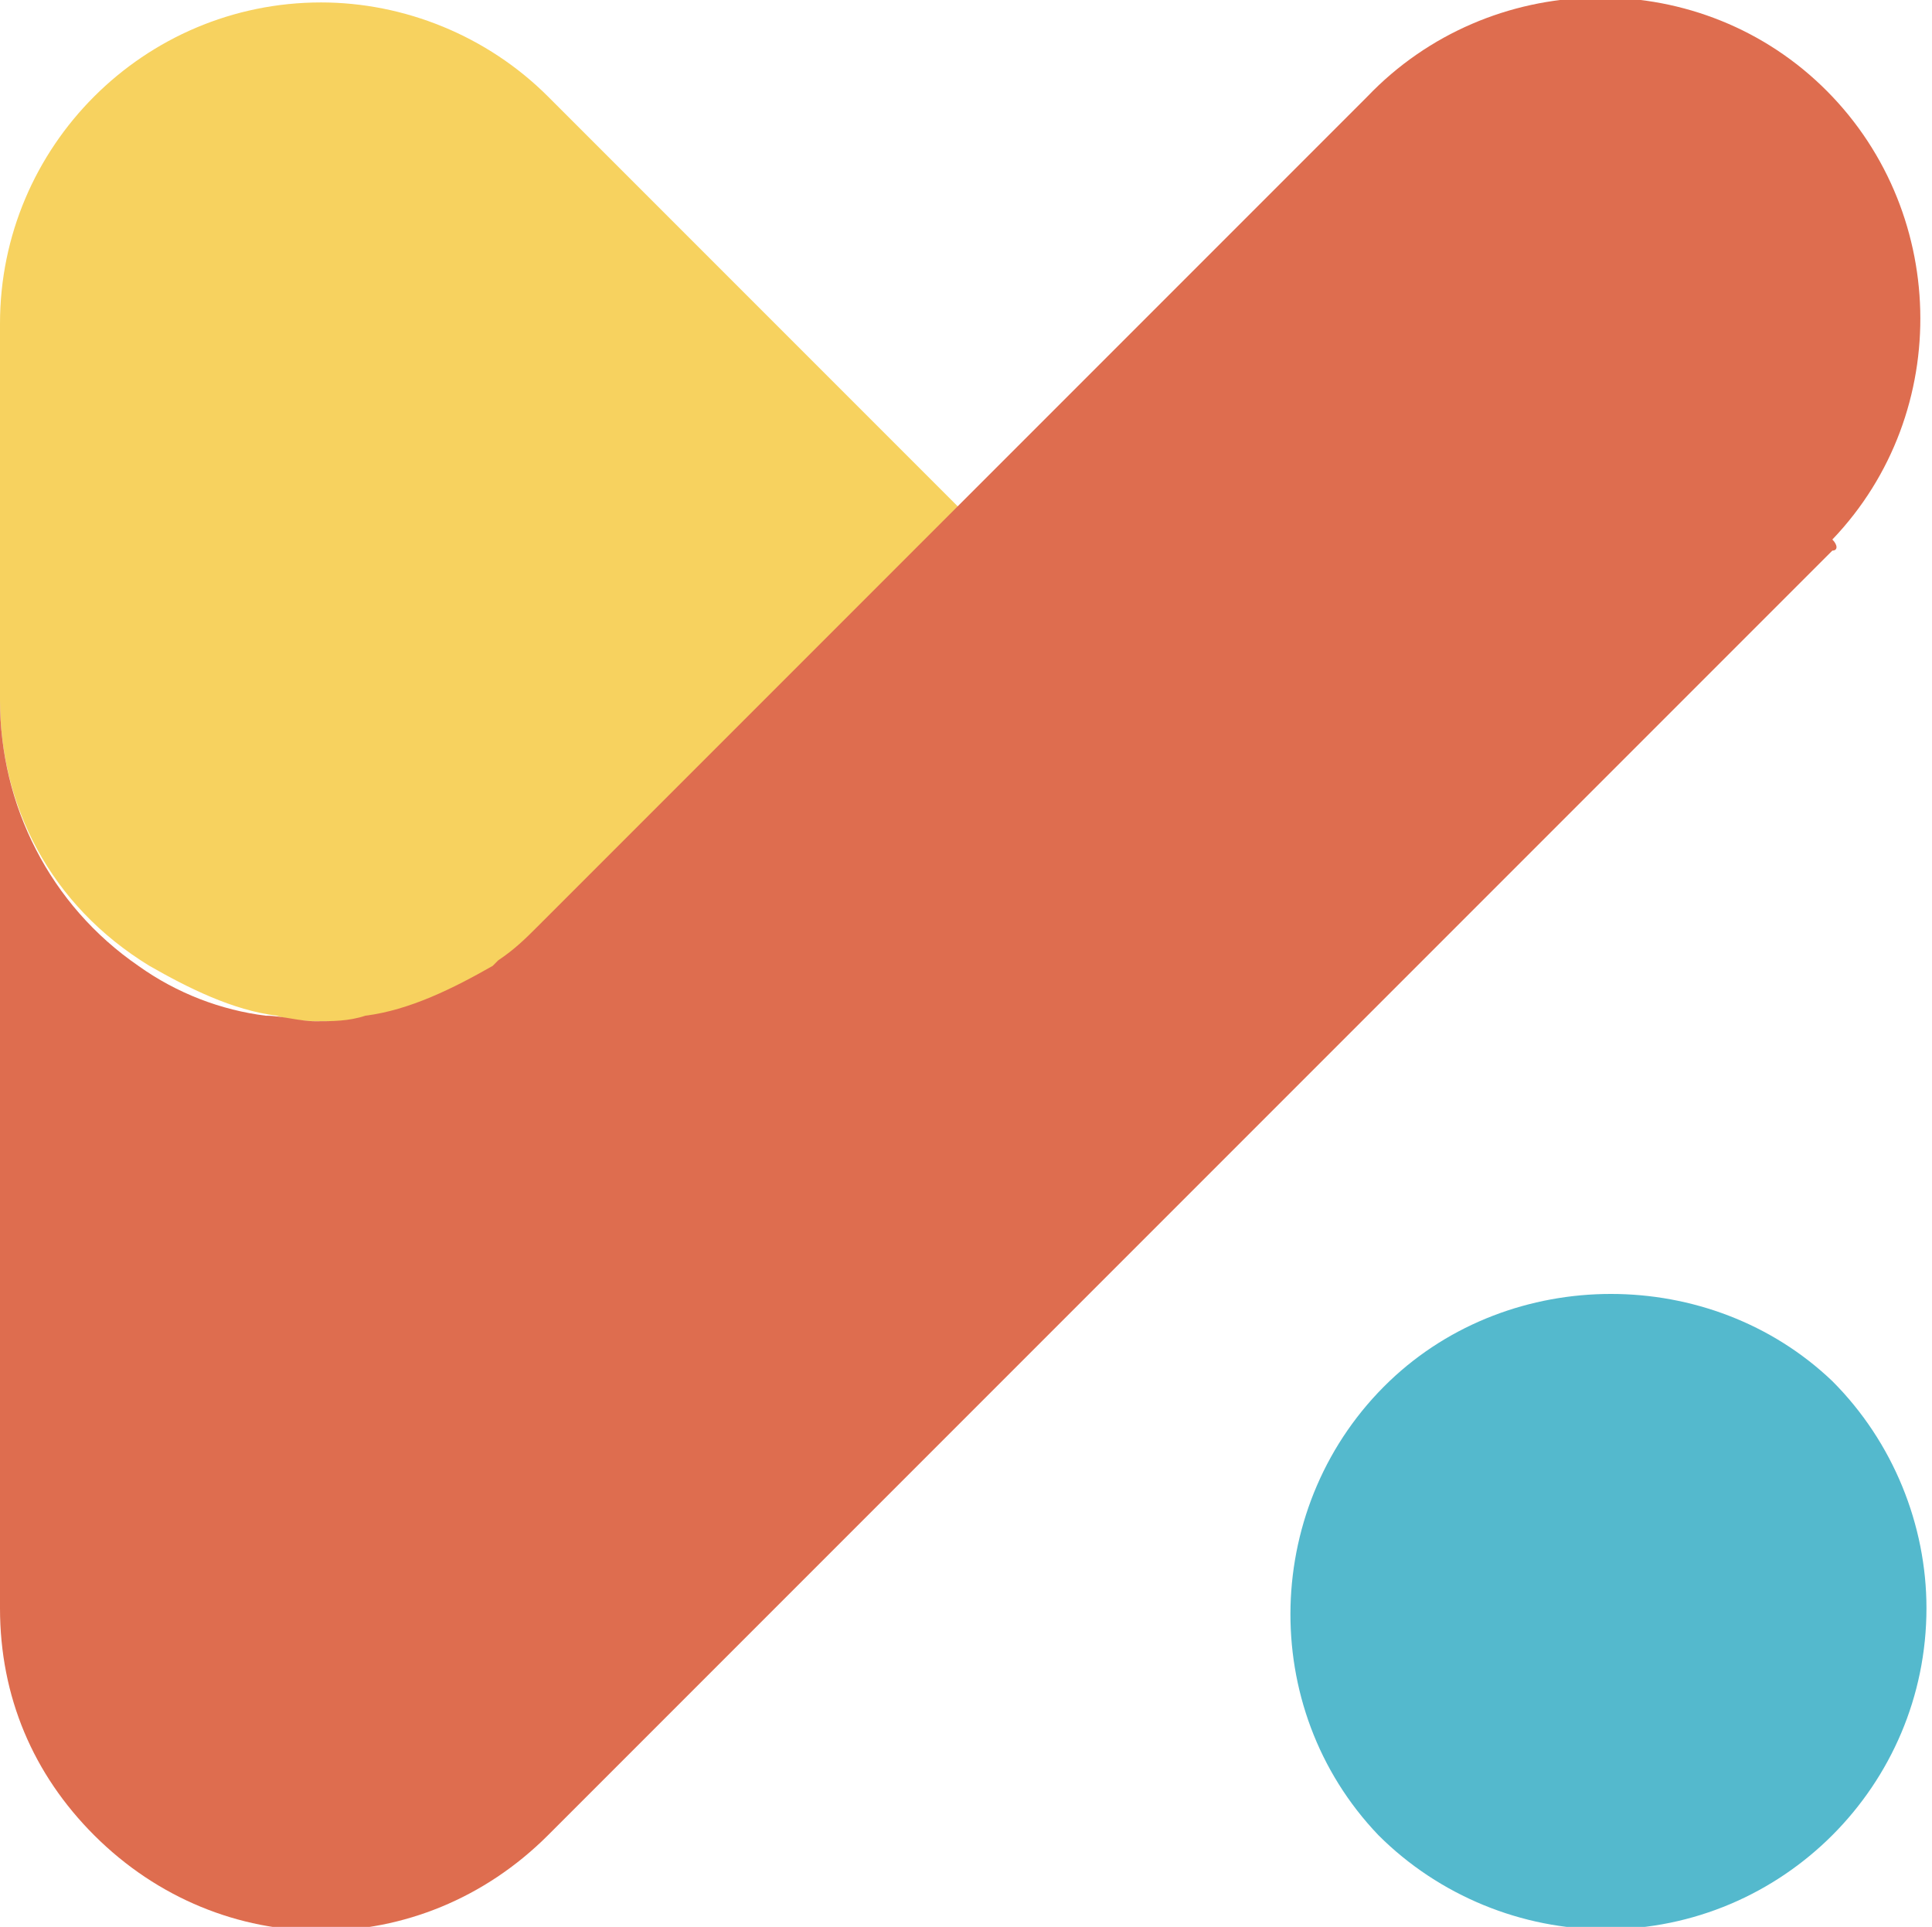
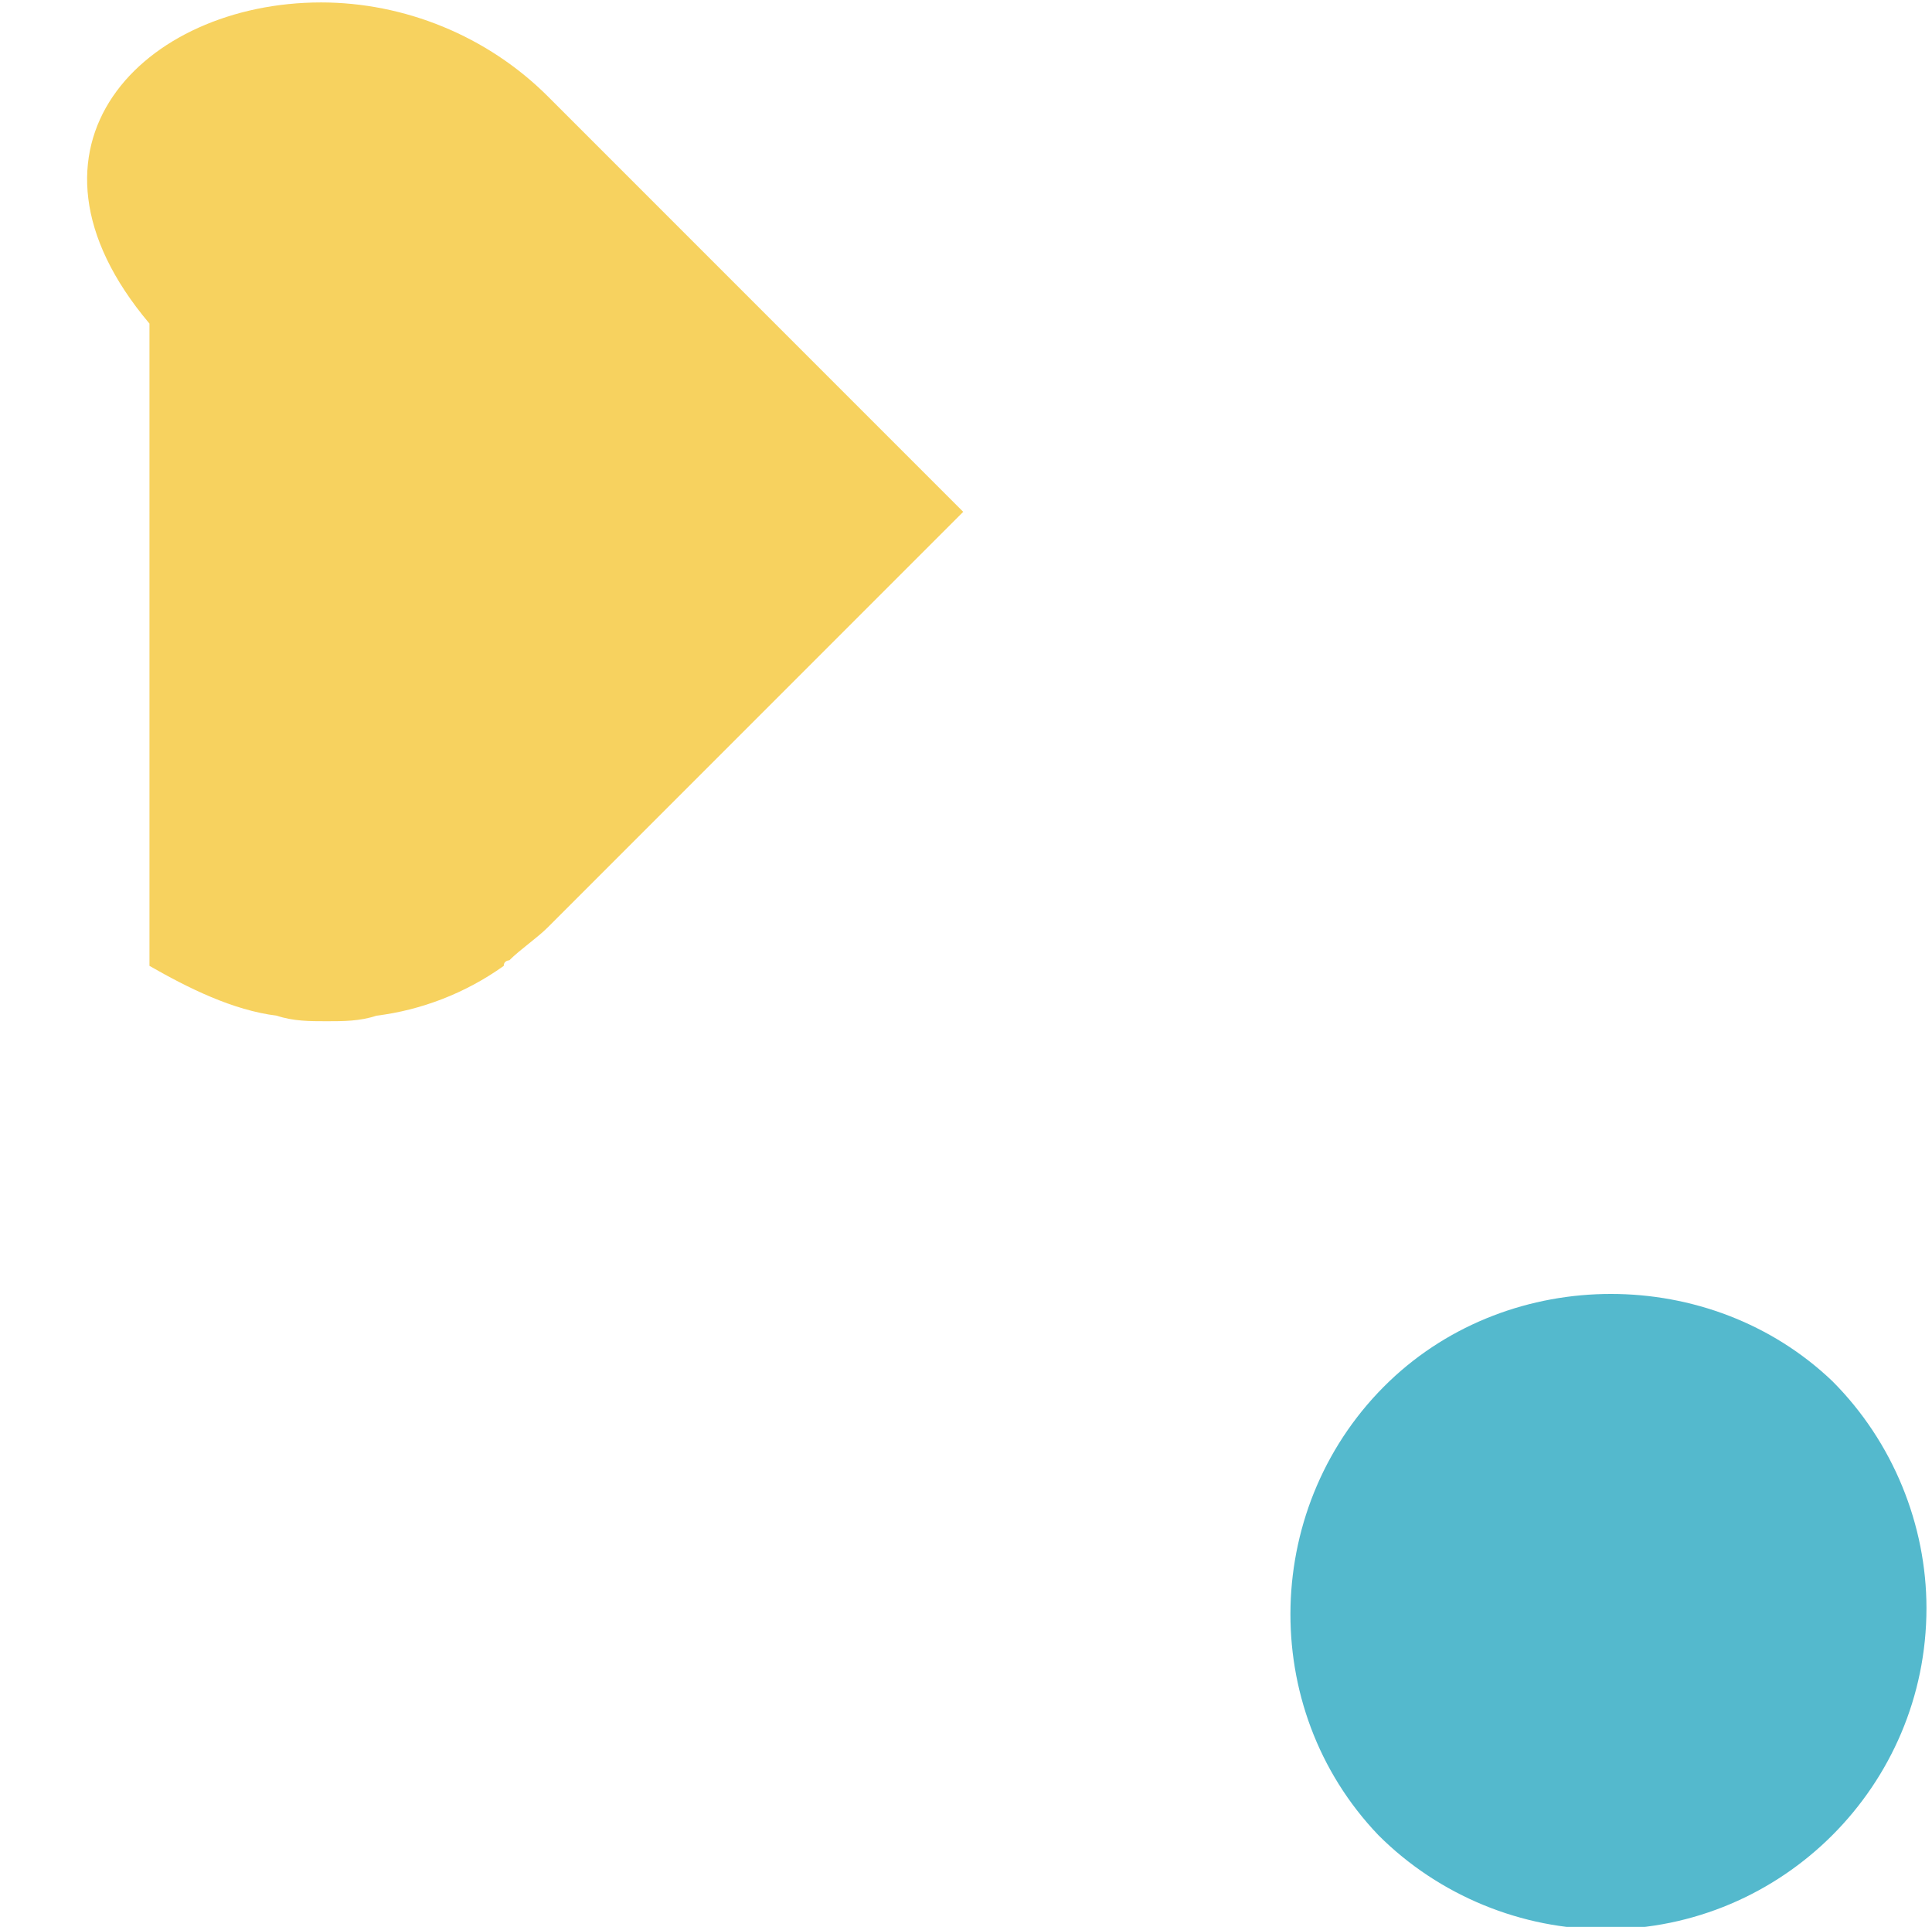
<svg xmlns="http://www.w3.org/2000/svg" version="1.1" id="Layer_1" x="0px" y="0px" viewBox="0 0 34.9 34.8" style="enable-background:new 0 0 34.9 34.8;" xml:space="preserve">
  <style type="text/css">
	.st0{fill:#F7D25F;}
	.st1{fill:#DE6D4F;}
	.st2{fill:#54B9CD;}
</style>
  <g id="Group_4" transform="translate(0 0)">
    <g id="Group_2" transform="translate(0 0.044)">
-       <path id="Path_1" class="st0" d="M17.4,9.2l-7.5,7.5c-0.2,0.2-0.5,0.4-0.7,0.6c0,0-0.1,0-0.1,0.1c-0.7,0.5-1.5,0.8-2.3,0.9    c-0.3,0.1-0.6,0.1-0.9,0.1c-0.3,0-0.6,0-0.9-0.1c-0.8-0.1-1.6-0.5-2.3-0.9C0.9,16.3,0,14.5,0,12.6V5.8C0,2.6,2.6,0,5.8,0    c1.5,0,3,0.6,4.1,1.7l0,0L17.4,9.2z" />
-       <path id="Path_2" class="st1" d="M33.1,9.9L33.1,9.9L9.9,33.1l0,0c-2.3,2.3-5.9,2.3-8.2,0C0.6,32,0,30.6,0,29V12.6    c0,1.9,0.9,3.7,2.5,4.8c0.7,0.5,1.5,0.8,2.3,0.9c0.3,0,0.6,0.1,0.9,0.1c0.3,0,0.6,0,0.9-0.1c0.8-0.1,1.6-0.5,2.3-0.9l0.1-0.1    c0.3-0.2,0.5-0.4,0.7-0.6c0,0,0.1-0.1,0.1-0.1l7.4-7.4l0,0l3.4-3.4l2-2l0.4-0.4l1.7-1.7l0,0c2.2-2.3,5.9-2.4,8.2-0.2    s2.4,5.9,0.2,8.2C33.2,9.8,33.2,9.9,33.1,9.9L33.1,9.9z" />
+       <path id="Path_1" class="st0" d="M17.4,9.2l-7.5,7.5c-0.2,0.2-0.5,0.4-0.7,0.6c0,0-0.1,0-0.1,0.1c-0.7,0.5-1.5,0.8-2.3,0.9    c-0.3,0.1-0.6,0.1-0.9,0.1c-0.3,0-0.6,0-0.9-0.1c-0.8-0.1-1.6-0.5-2.3-0.9V5.8C0,2.6,2.6,0,5.8,0    c1.5,0,3,0.6,4.1,1.7l0,0L17.4,9.2z" />
      <path id="Path_3" class="st2" d="M34.8,29c0,3.2-2.6,5.8-5.8,5.8c-1.5,0-3-0.6-4.1-1.7l0,0c-2.2-2.3-2.1-6,0.2-8.2    c2.2-2.1,5.8-2.1,8,0l0,0C34.2,26,34.8,27.5,34.8,29L34.8,29z" />
    </g>
  </g>
</svg>